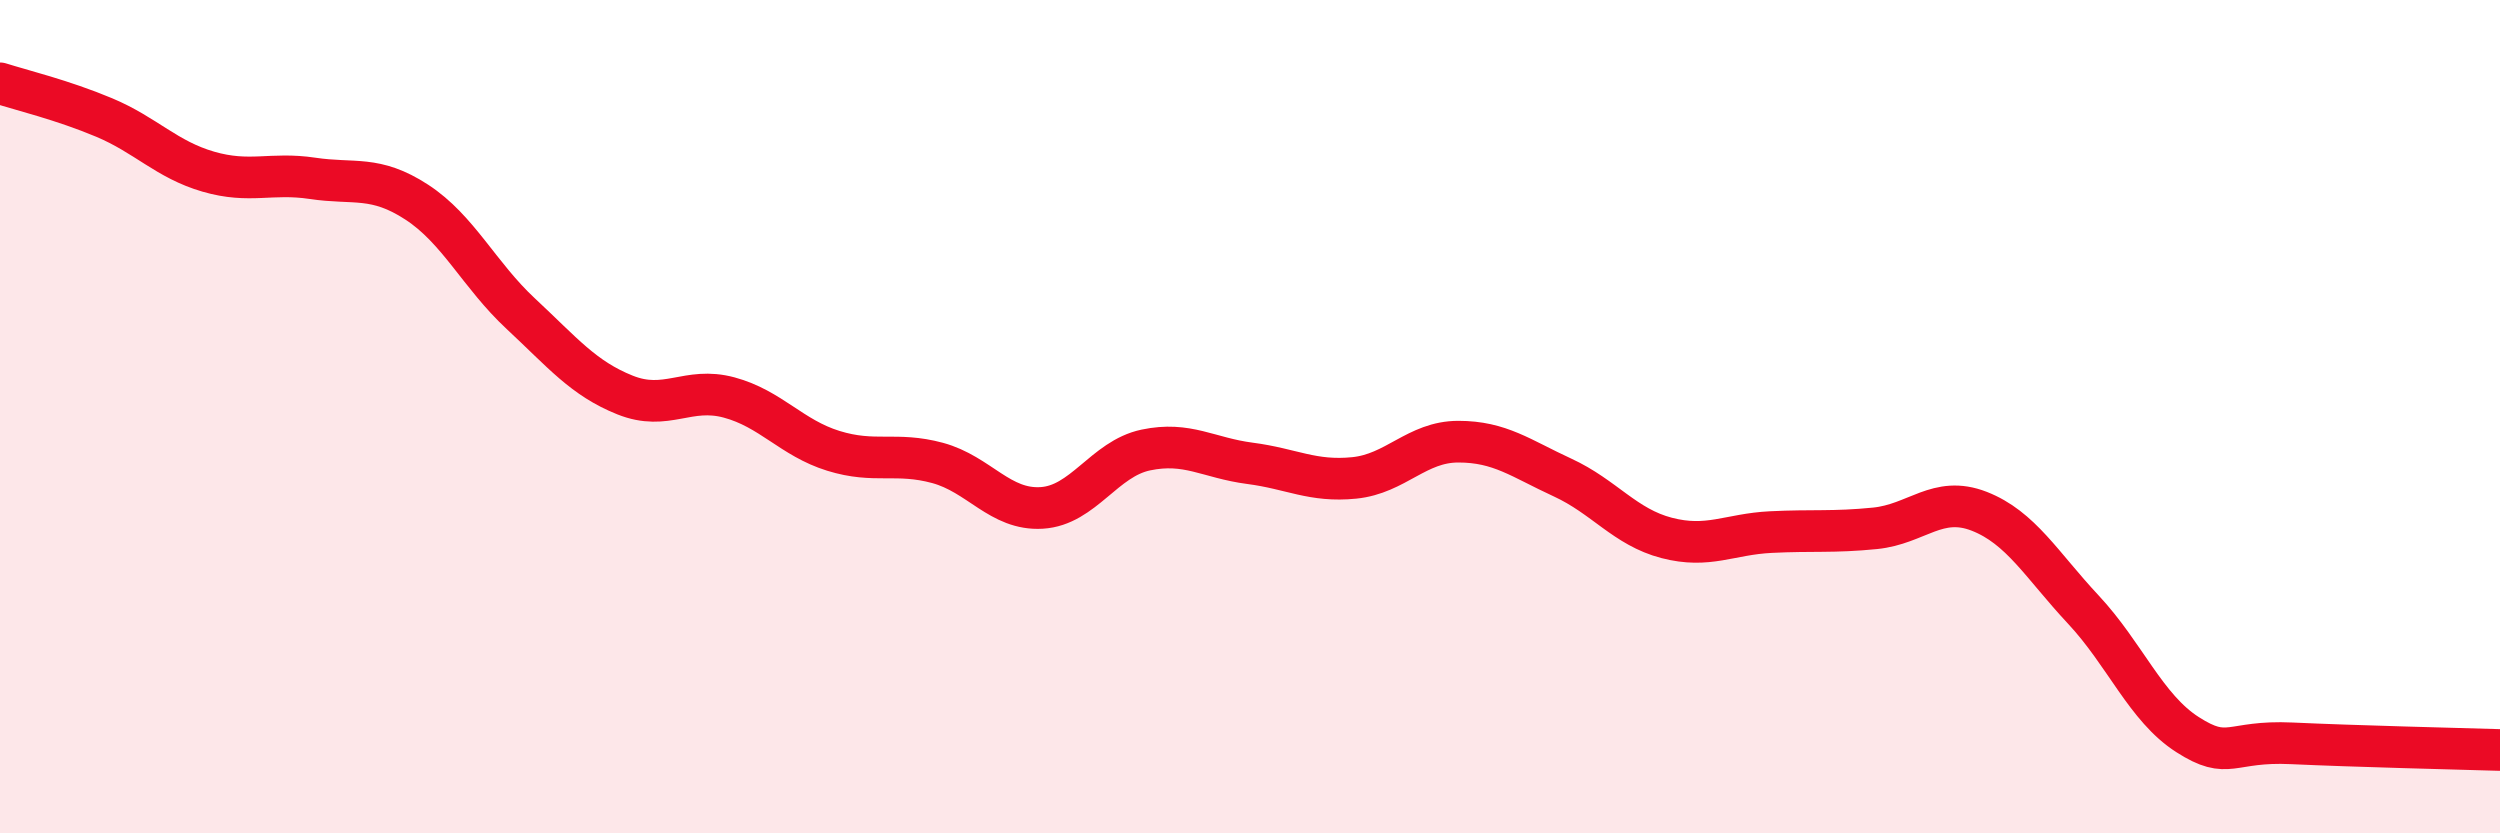
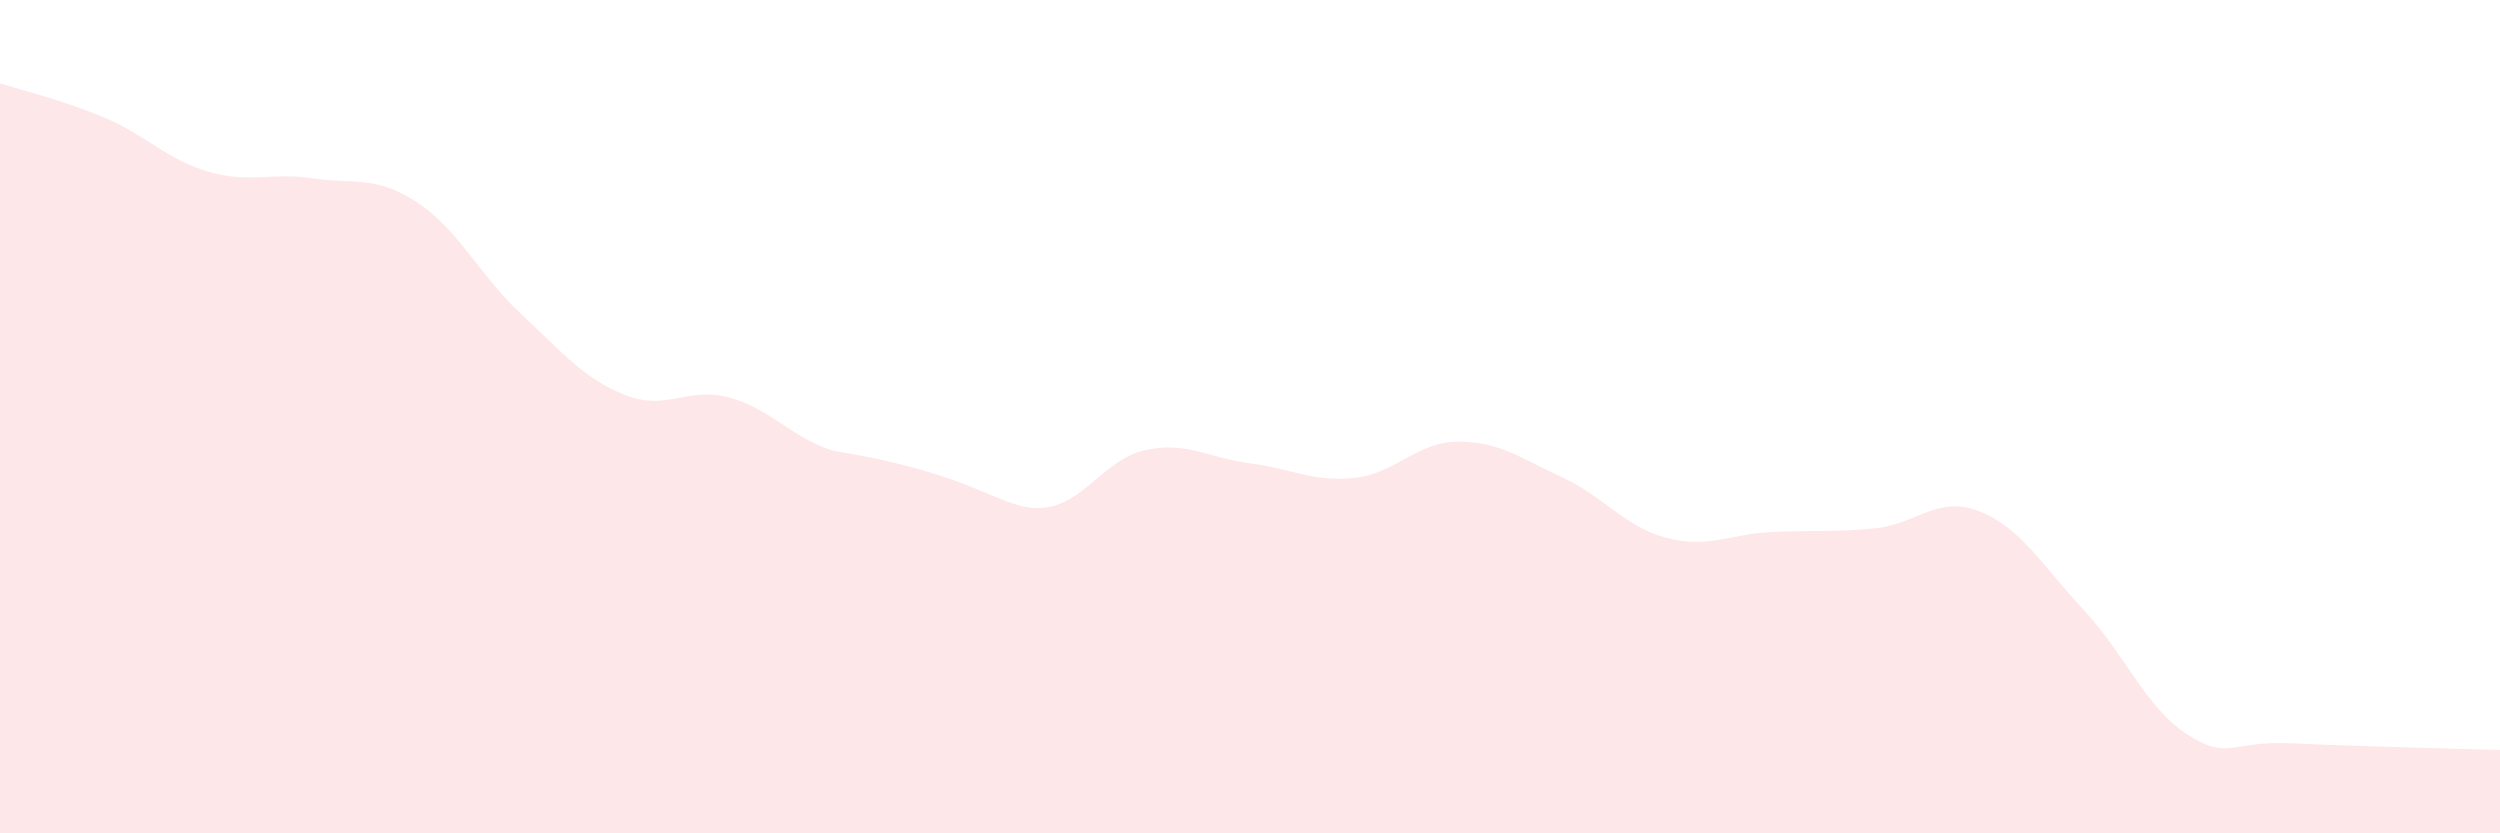
<svg xmlns="http://www.w3.org/2000/svg" width="60" height="20" viewBox="0 0 60 20">
-   <path d="M 0,2 C 0.5,2.16 1.5,2.4 2.5,2.82 C 3.5,3.24 4,3.83 5,4.12 C 6,4.41 6.5,4.13 7.5,4.28 C 8.5,4.43 9,4.2 10,4.85 C 11,5.5 11.5,6.6 12.5,7.53 C 13.5,8.46 14,9.08 15,9.48 C 16,9.88 16.5,9.27 17.5,9.54 C 18.5,9.81 19,10.51 20,10.82 C 21,11.13 21.5,10.84 22.5,11.11 C 23.5,11.38 24,12.25 25,12.19 C 26,12.13 26.5,11.01 27.5,10.8 C 28.5,10.59 29,10.99 30,11.12 C 31,11.25 31.5,11.57 32.5,11.47 C 33.5,11.37 34,10.6 35,10.6 C 36,10.6 36.5,11 37.5,11.46 C 38.5,11.92 39,12.65 40,12.91 C 41,13.17 41.5,12.82 42.5,12.77 C 43.5,12.72 44,12.78 45,12.68 C 46,12.58 46.5,11.88 47.5,12.27 C 48.5,12.66 49,13.56 50,14.63 C 51,15.7 51.5,16.99 52.5,17.63 C 53.5,18.27 53.5,17.77 55,17.84 C 56.5,17.91 59,17.97 60,18L60 20L0 20Z" fill="#EB0A25" opacity="0.1" stroke-linecap="round" stroke-linejoin="round" />
-   <path d="M 0,2 C 0.5,2.16 1.5,2.4 2.5,2.82 C 3.5,3.24 4,3.83 5,4.12 C 6,4.41 6.5,4.13 7.5,4.28 C 8.5,4.43 9,4.2 10,4.85 C 11,5.5 11.5,6.6 12.5,7.53 C 13.5,8.46 14,9.08 15,9.48 C 16,9.88 16.5,9.27 17.5,9.54 C 18.5,9.81 19,10.51 20,10.82 C 21,11.13 21.5,10.84 22.5,11.11 C 23.5,11.38 24,12.25 25,12.19 C 26,12.13 26.5,11.01 27.5,10.8 C 28.5,10.59 29,10.99 30,11.12 C 31,11.25 31.5,11.57 32.5,11.47 C 33.5,11.37 34,10.6 35,10.6 C 36,10.6 36.5,11 37.5,11.46 C 38.5,11.92 39,12.65 40,12.91 C 41,13.17 41.5,12.82 42.5,12.77 C 43.5,12.72 44,12.78 45,12.68 C 46,12.58 46.5,11.88 47.5,12.27 C 48.5,12.66 49,13.56 50,14.63 C 51,15.7 51.5,16.99 52.5,17.63 C 53.5,18.27 53.5,17.77 55,17.84 C 56.5,17.91 59,17.97 60,18" stroke="#EB0A25" stroke-width="1" fill="none" stroke-linecap="round" stroke-linejoin="round" />
+   <path d="M 0,2 C 0.5,2.16 1.5,2.4 2.5,2.82 C 3.5,3.24 4,3.83 5,4.12 C 6,4.41 6.5,4.13 7.5,4.28 C 8.5,4.43 9,4.2 10,4.85 C 11,5.5 11.5,6.6 12.5,7.53 C 13.5,8.46 14,9.08 15,9.48 C 16,9.88 16.5,9.27 17.5,9.54 C 18.5,9.81 19,10.51 20,10.82 C 23.5,11.38 24,12.25 25,12.19 C 26,12.13 26.5,11.01 27.5,10.8 C 28.5,10.59 29,10.99 30,11.12 C 31,11.25 31.5,11.57 32.5,11.47 C 33.5,11.37 34,10.6 35,10.6 C 36,10.6 36.5,11 37.5,11.46 C 38.5,11.92 39,12.65 40,12.91 C 41,13.17 41.5,12.82 42.5,12.77 C 43.5,12.72 44,12.78 45,12.68 C 46,12.58 46.5,11.88 47.5,12.27 C 48.5,12.66 49,13.56 50,14.63 C 51,15.7 51.5,16.99 52.5,17.63 C 53.5,18.27 53.5,17.77 55,17.84 C 56.5,17.91 59,17.97 60,18L60 20L0 20Z" fill="#EB0A25" opacity="0.1" stroke-linecap="round" stroke-linejoin="round" />
</svg>